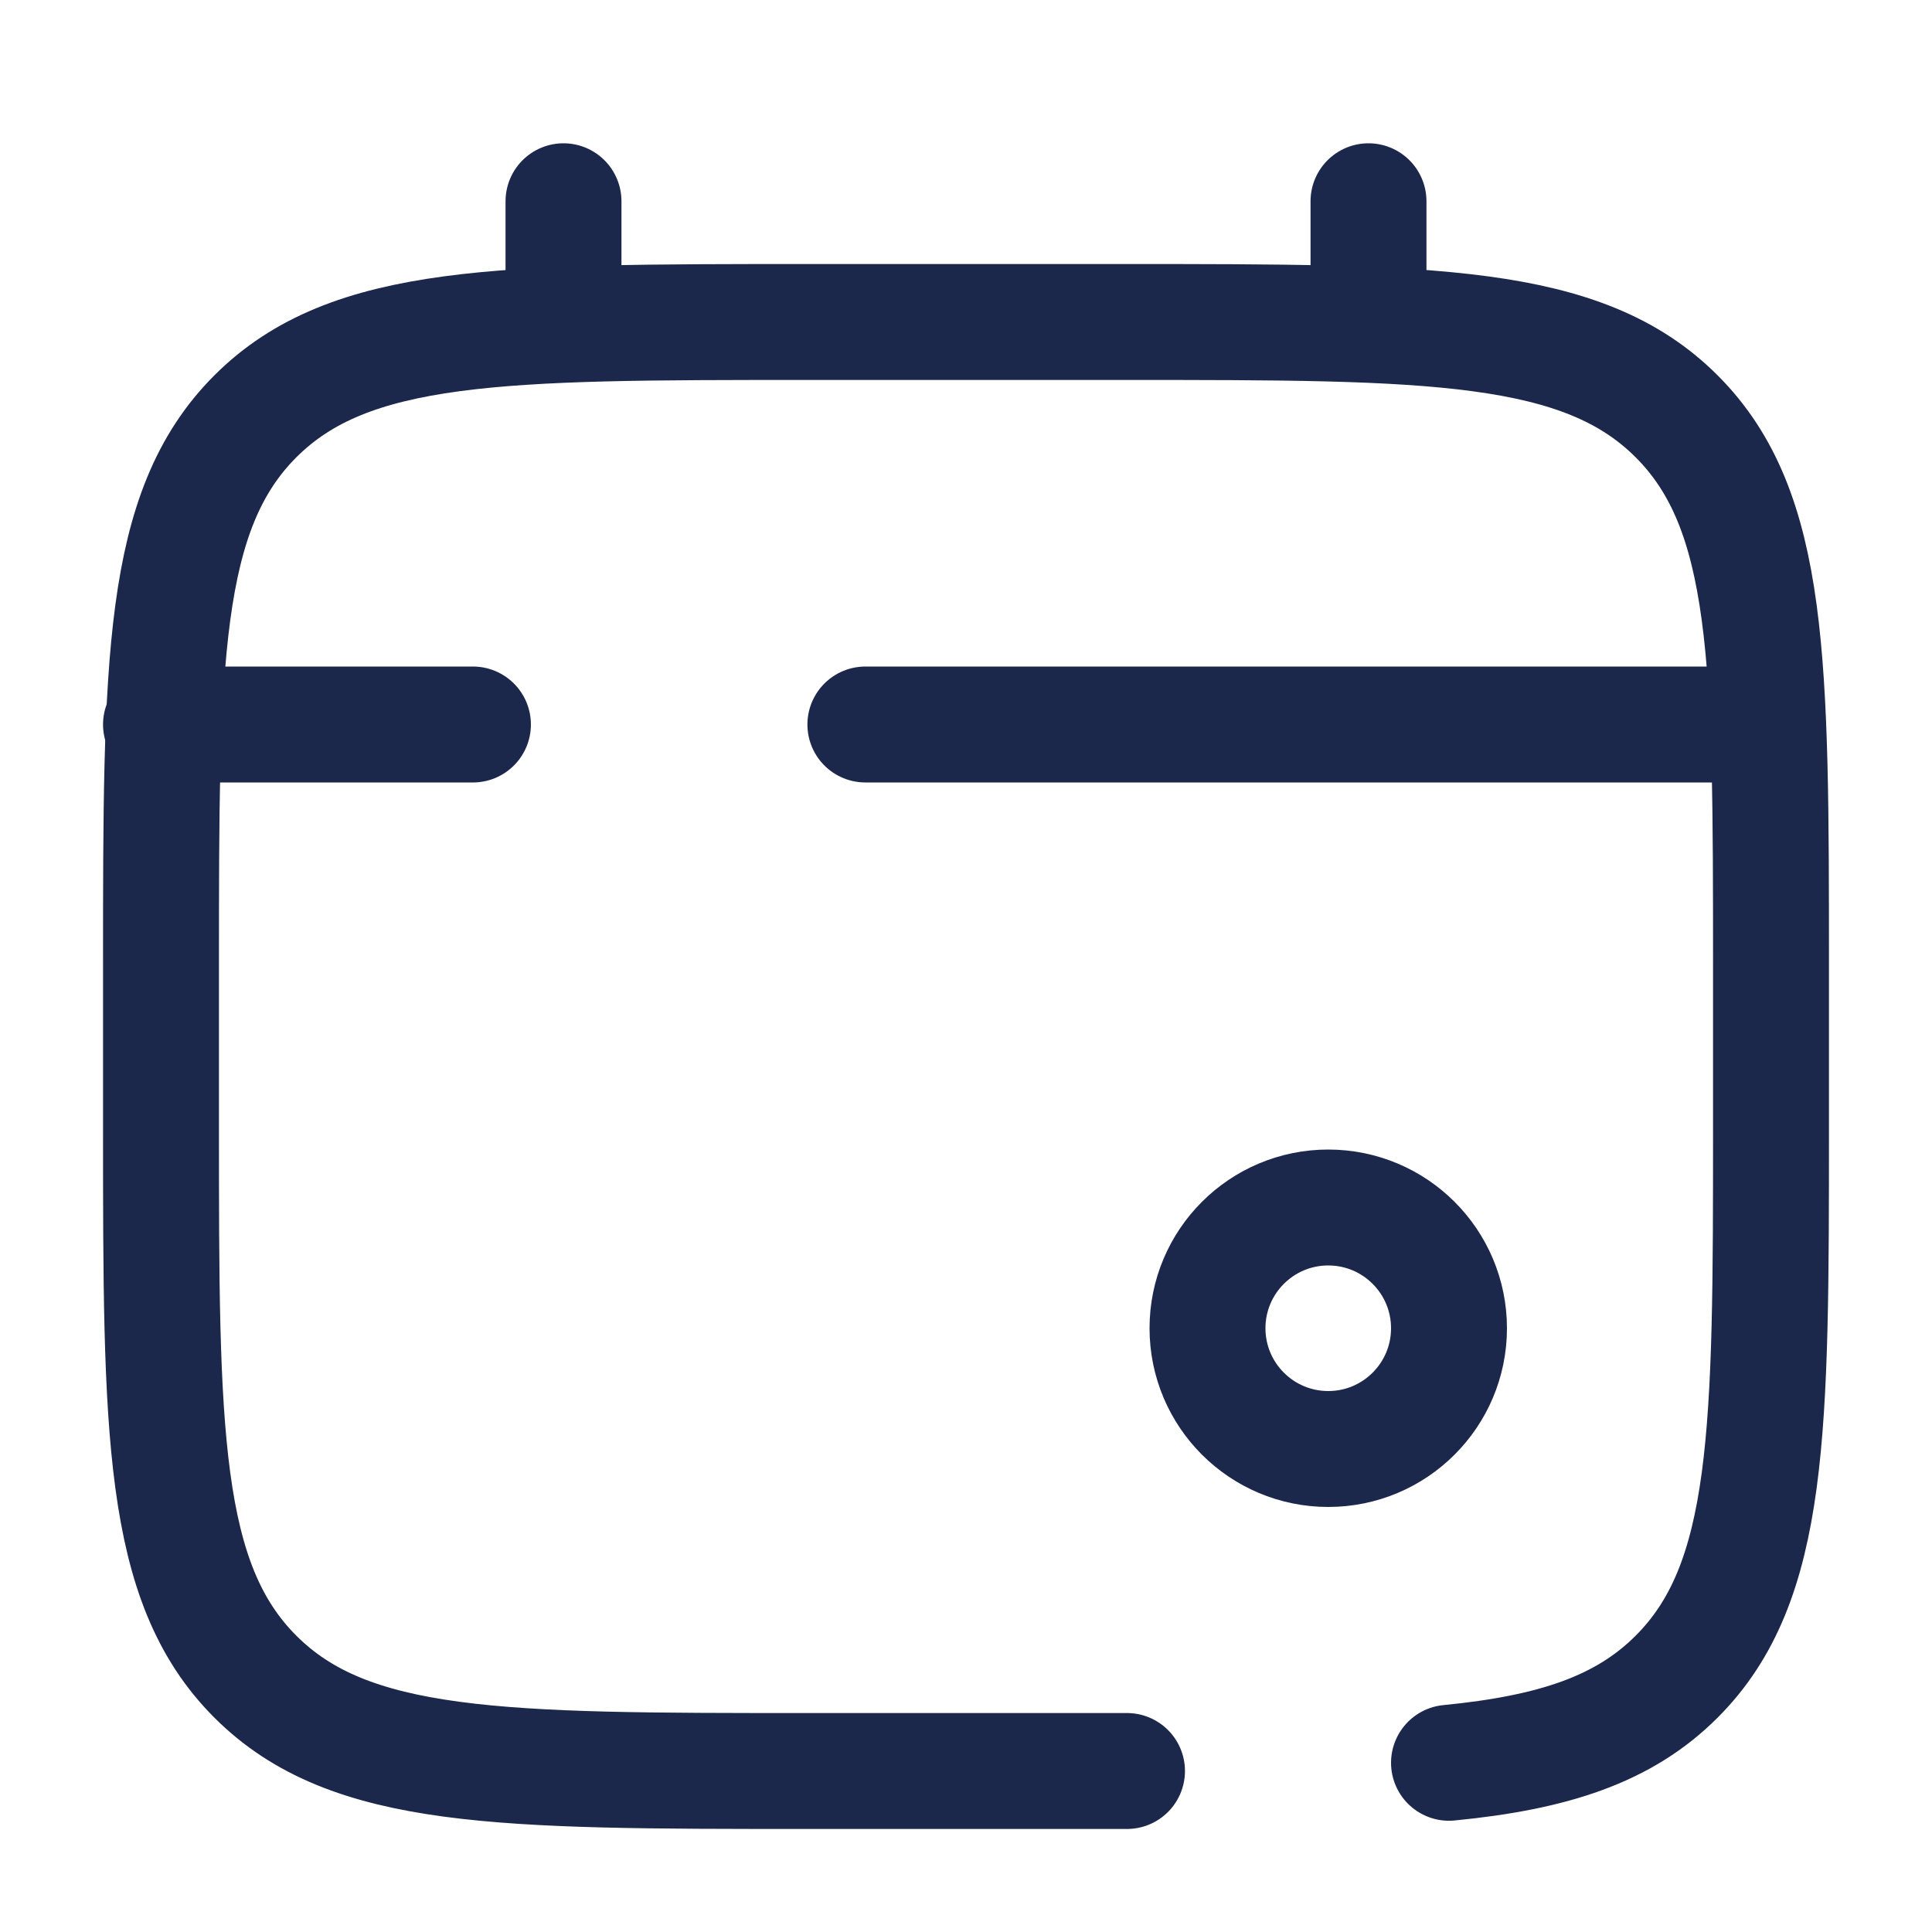
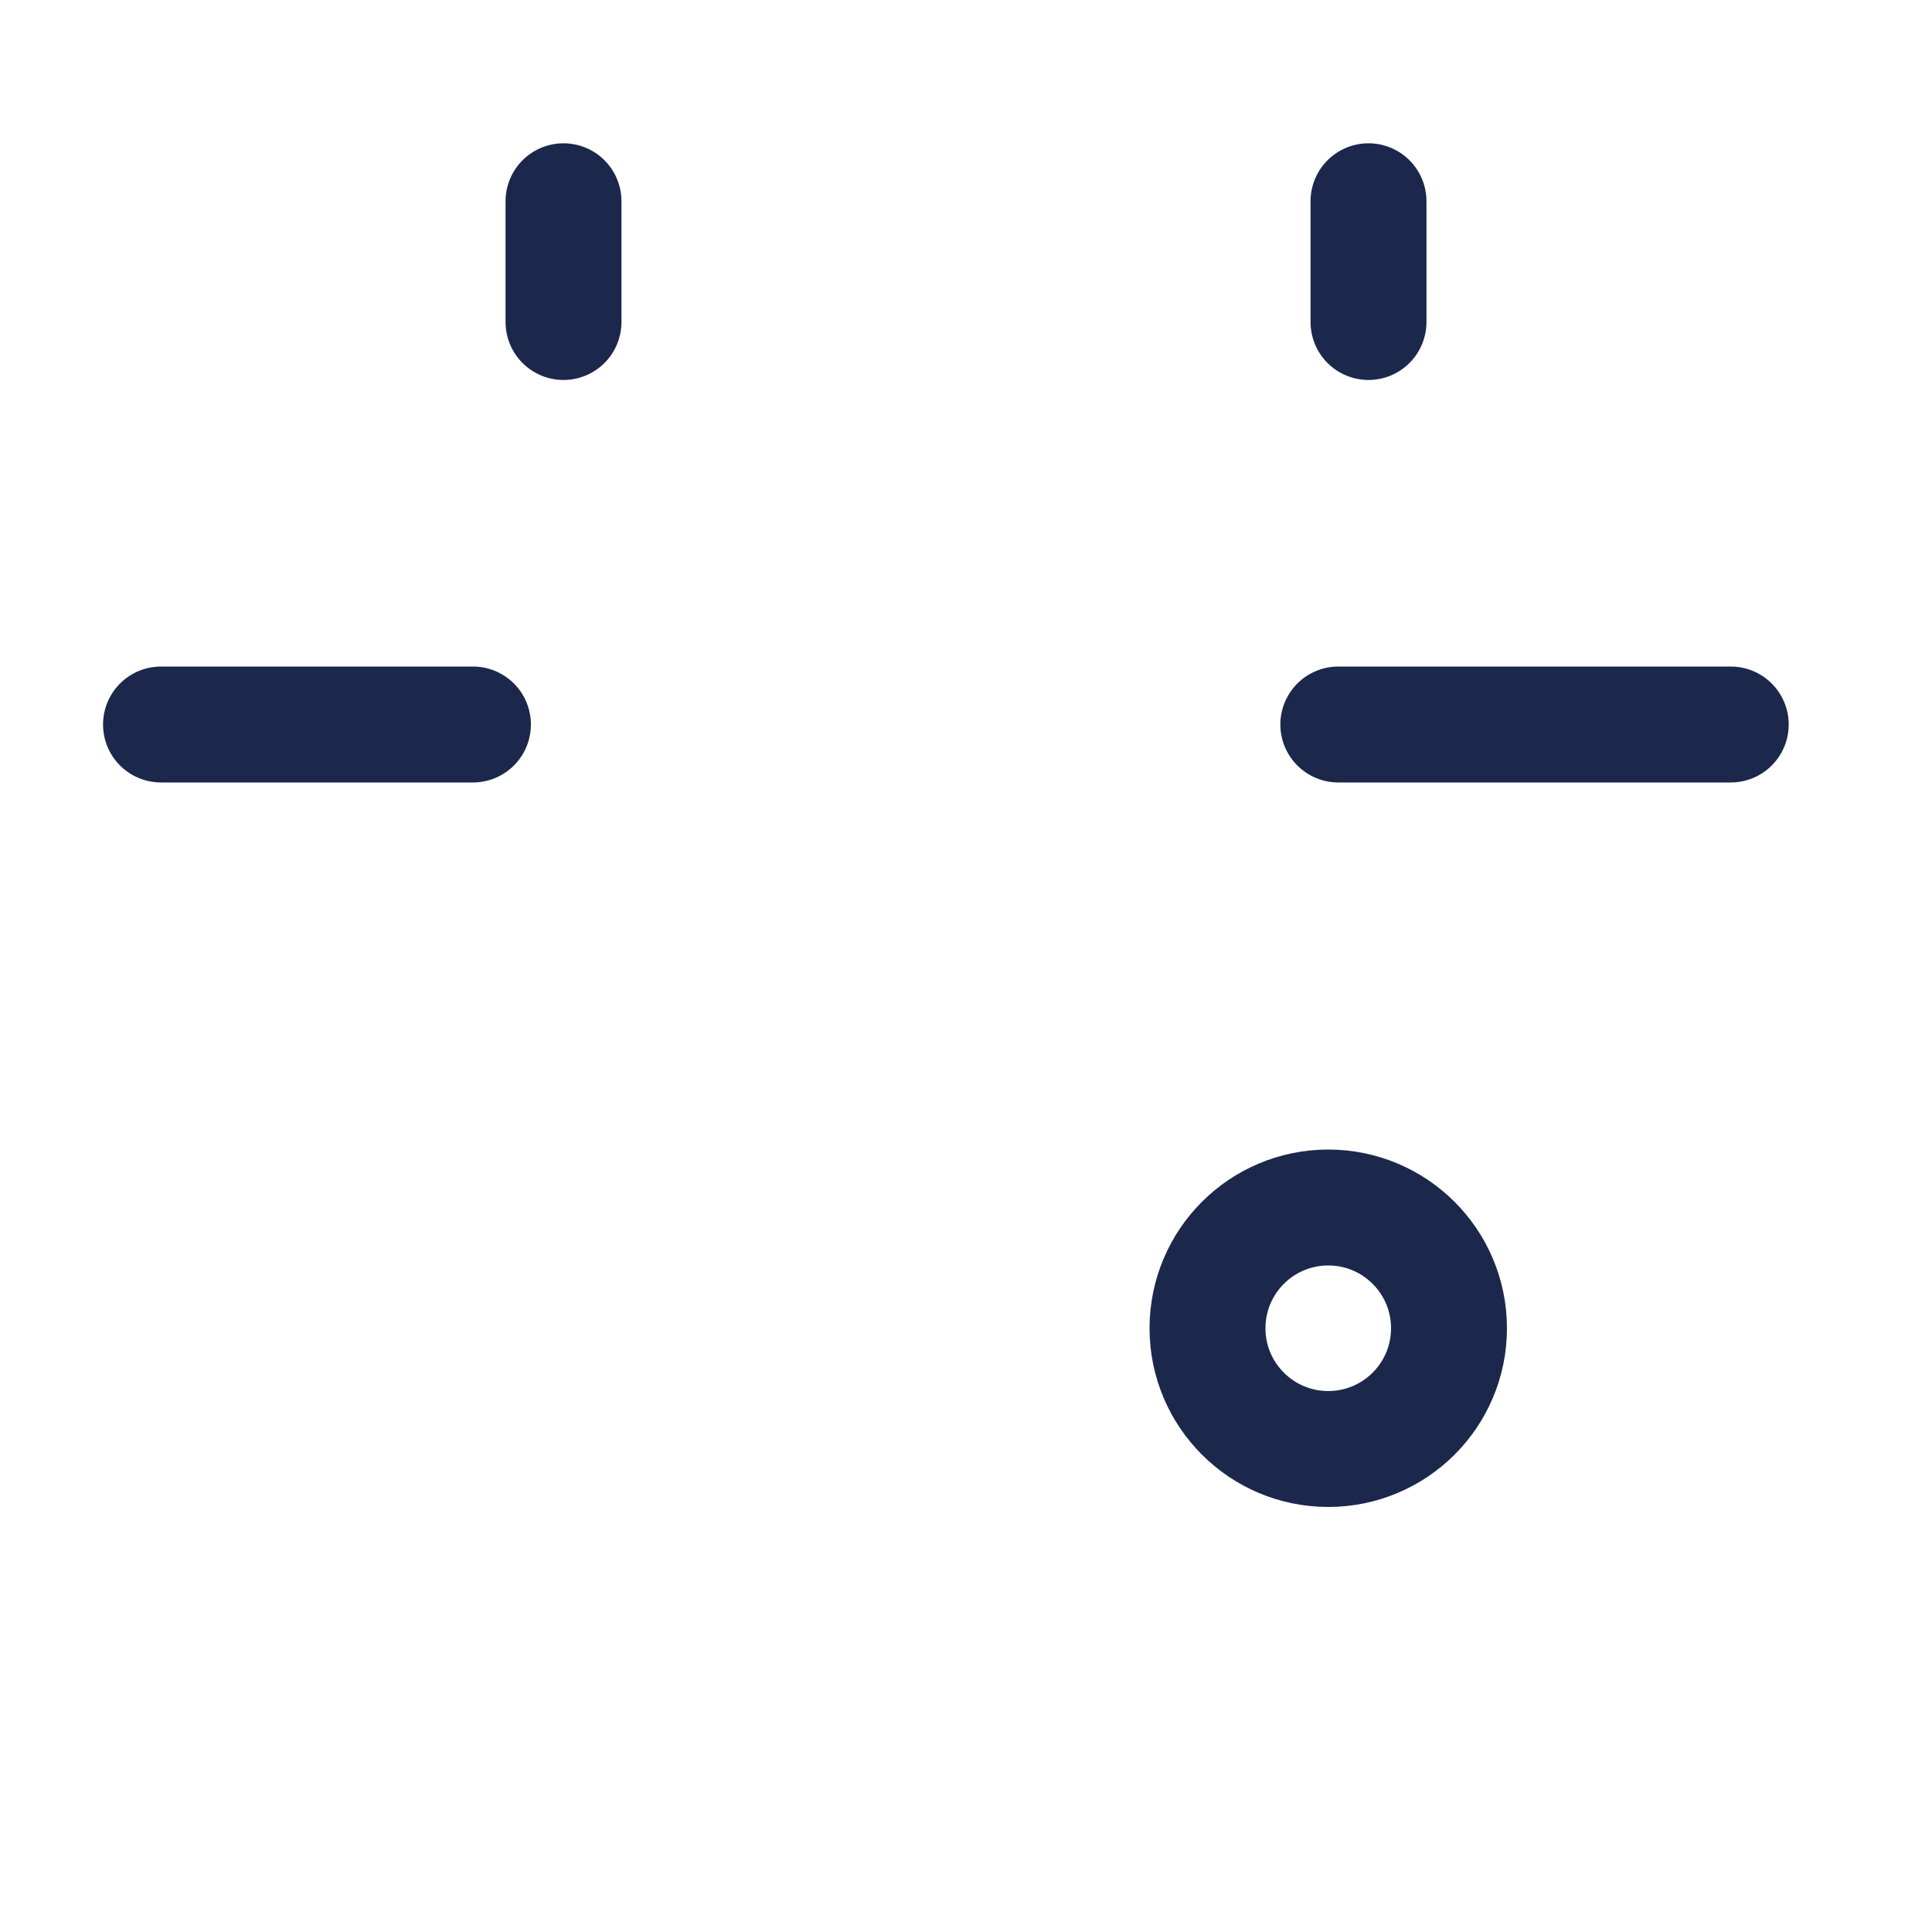
<svg xmlns="http://www.w3.org/2000/svg" width="64px" height="64px" viewBox="0 0 24 24" fill="none">
  <g id="SVGRepo_bgCarrier" stroke-width="0" />
  <g id="SVGRepo_tracerCarrier" stroke-linecap="round" stroke-linejoin="round" />
  <g id="SVGRepo_iconCarrier">
    <path d="M7 4V2.5" stroke="#1C274C" stroke-width="1.44" stroke-linecap="round" />
    <path d="M17 4V2.5" stroke="#1C274C" stroke-width="1.44" stroke-linecap="round" />
    <circle cx="16.5" cy="16.5" r="1.5" stroke="#1C274C" stroke-width="1.44" />
-     <path d="M21.5 9H16.625H10.75M2 9H5.875" stroke="#1C274C" stroke-width="1.44" stroke-linecap="round" />
-     <path d="M14 22H10C6.229 22 4.343 22 3.172 20.828C2 19.657 2 17.771 2 14V12C2 8.229 2 6.343 3.172 5.172C4.343 4 6.229 4 10 4H14C17.771 4 19.657 4 20.828 5.172C22 6.343 22 8.229 22 12V14C22 17.771 22 19.657 20.828 20.828C20.175 21.482 19.3 21.771 18 21.898" stroke="#1C274C" stroke-width="1.44" stroke-linecap="round" />
+     <path d="M21.5 9H16.625M2 9H5.875" stroke="#1C274C" stroke-width="1.44" stroke-linecap="round" />
  </g>
</svg>